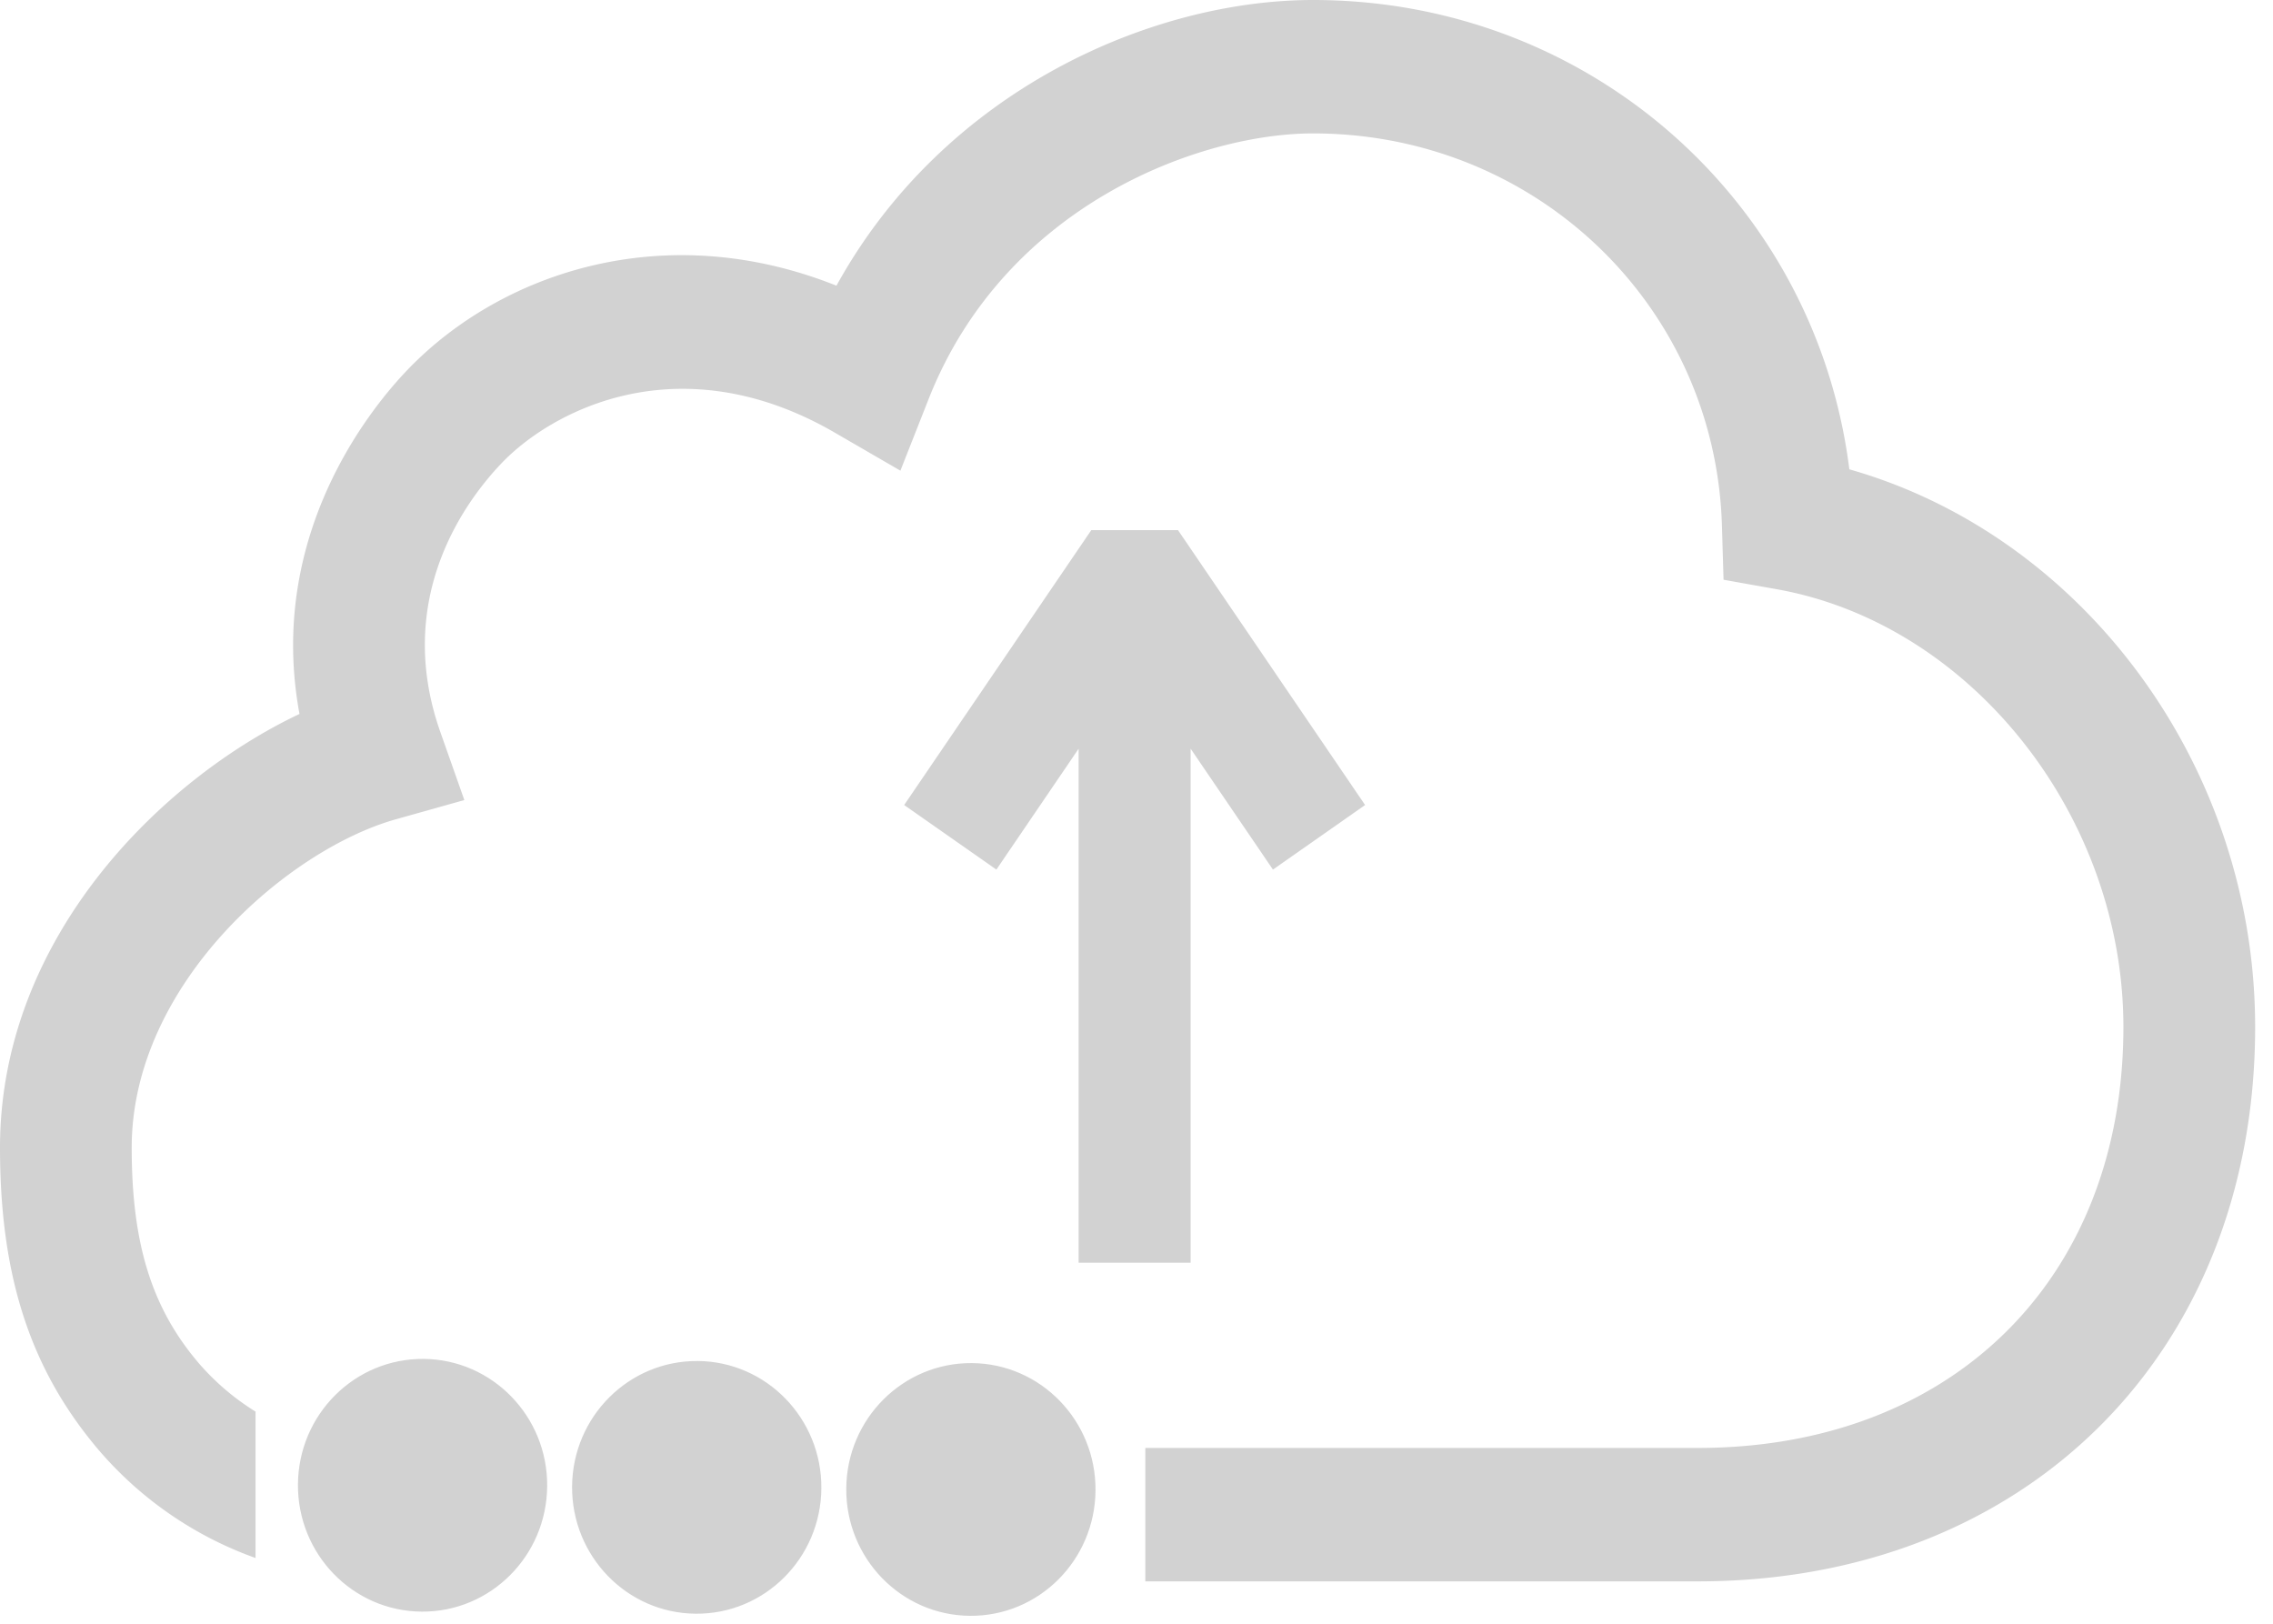
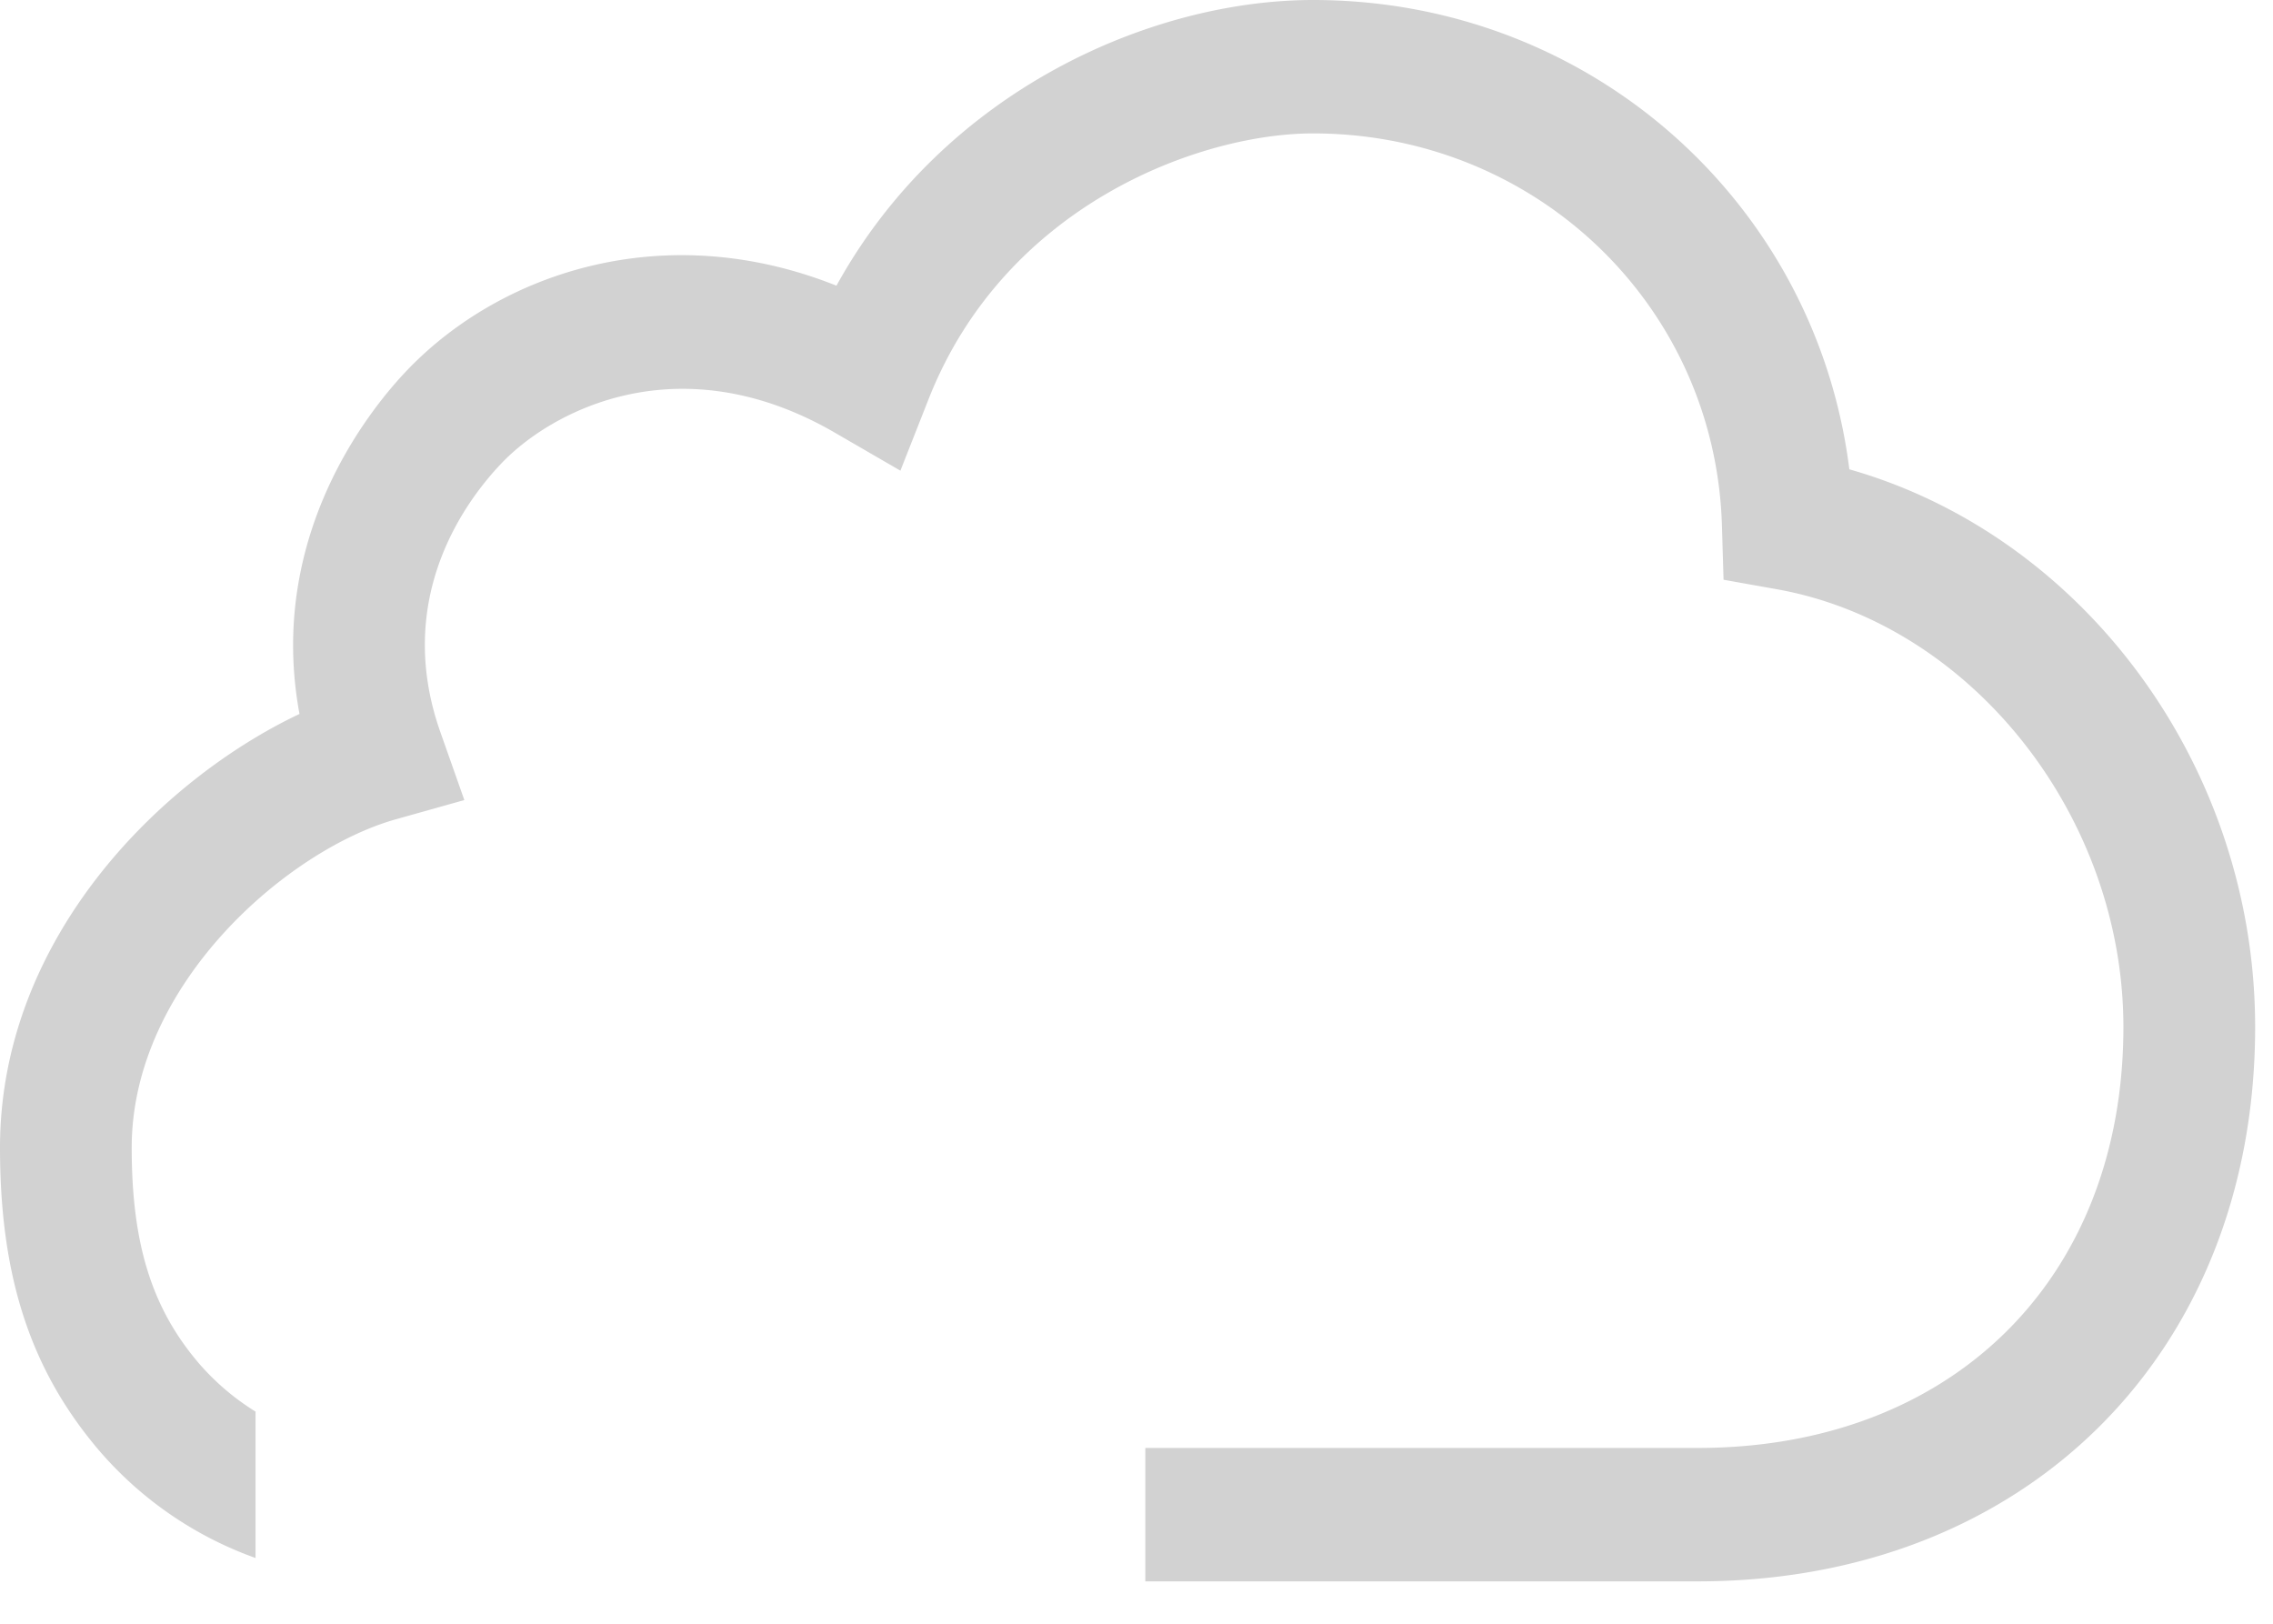
<svg xmlns="http://www.w3.org/2000/svg" width="70" height="50" fill="none">
  <path fill-rule="evenodd" clip-rule="evenodd" d="M56.953 14.452C55.923 6.227 48.957 0 40.438 0c-4.96 0-11.355 2.768-14.678 8.797-5.315-2.12-10.333-.389-13.186 2.566-1.121 1.16-4.373 5.092-3.351 10.622C4.98 23.994 0 28.868 0 35.34c0 3.966.939 6.836 3.037 9.308a11.424 11.424 0 004.833 3.328v-4.508a7.576 7.576 0 01-1.76-1.505C4.67 40.27 4.056 38.29 4.056 35.34c0-5.038 4.812-9.179 8.14-10.113l2.104-.591-.735-2.083c-1.483-4.187.84-7.21 1.907-8.316 1.014-1.048 3-2.264 5.55-2.264 1.412 0 2.998.372 4.681 1.346l2.026 1.174.865-2.195c2.363-6.008 8.378-8.19 11.843-8.19 6.858 0 12.388 5.303 12.592 12.07l.05 1.674 1.627.29c6.008 1.064 10.703 7.002 10.687 13.52-.017 7.73-5.283 12.925-13.106 12.925H35.272v4.108h17.016c10.079 0 17.138-7 17.162-17.026.017-8.034-5.252-15.158-12.497-17.217z" fill="#D2D2D2" />
-   <path fill-rule="evenodd" clip-rule="evenodd" d="M13.044 41.845c-2.122-.016-3.852 1.713-3.868 3.861-.017 2.15 1.688 3.905 3.807 3.921 2.121.017 3.852-1.713 3.868-3.863.017-2.148-1.69-3.903-3.807-3.919zm8.441.065c-2.119-.016-3.85 1.713-3.867 3.861-.015 2.148 1.69 3.905 3.81 3.92 2.12.017 3.852-1.712 3.867-3.862.015-2.148-1.69-3.903-3.81-3.92zm8.445.064c-2.12-.016-3.852 1.713-3.868 3.862-.016 2.148 1.69 3.904 3.81 3.92 2.12.017 3.849-1.712 3.866-3.862.016-2.149-1.69-3.904-3.808-3.92zm6.737-18.92v15.828h-3.449V23.055l-2.533 3.722-2.84-1.988 5.763-8.465h2.67l5.762 8.465-2.838 1.988-2.535-3.723z" fill="#D2D2D2" />
</svg>